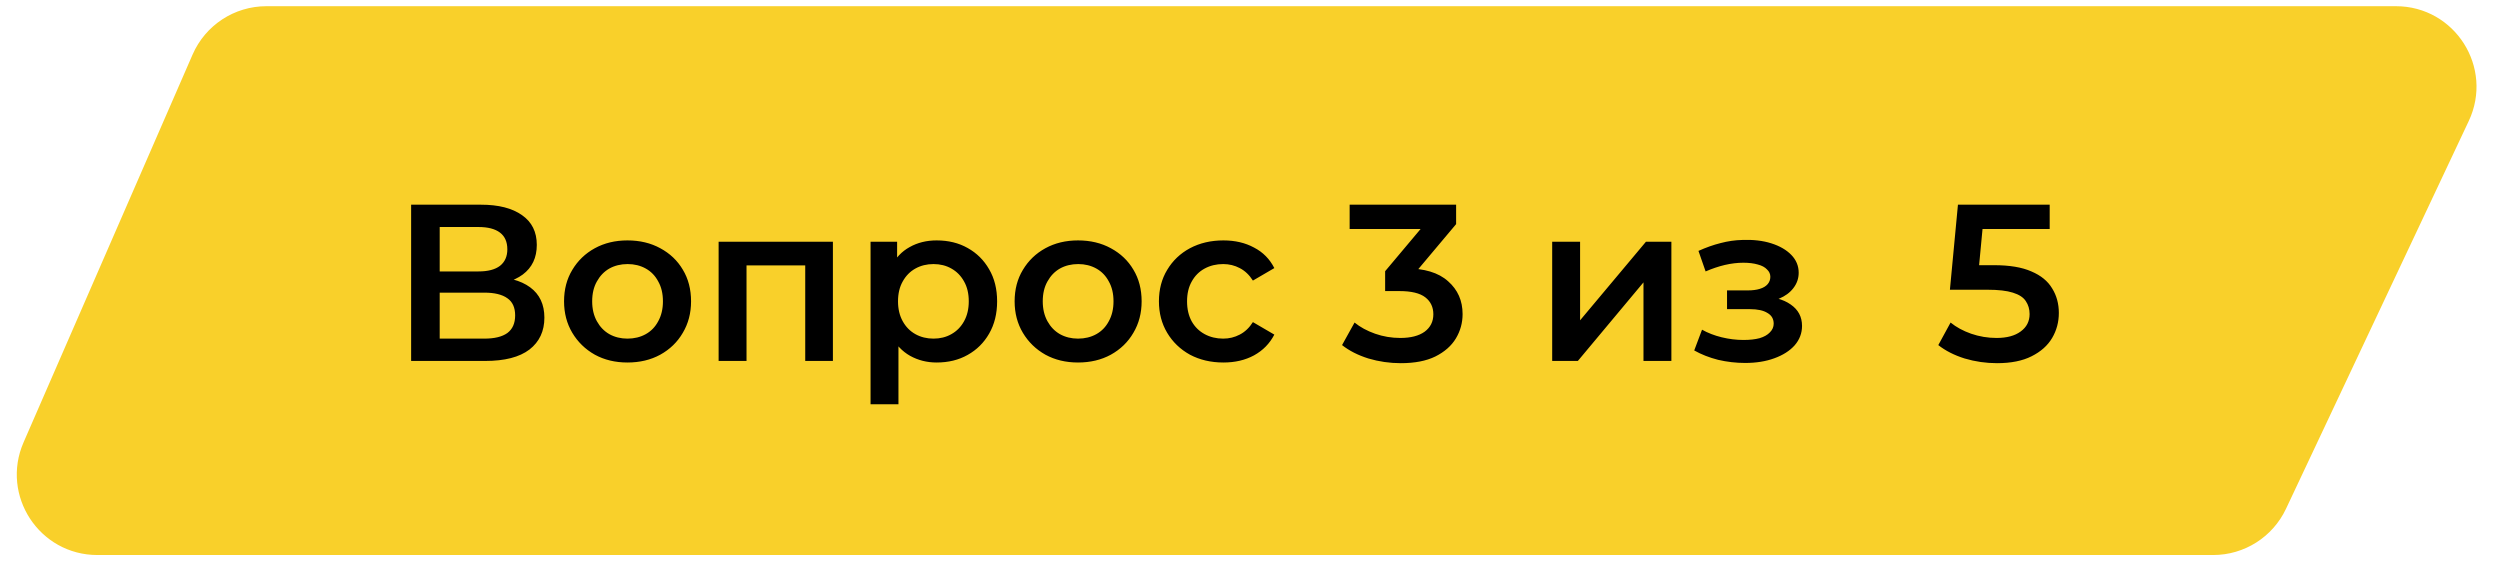
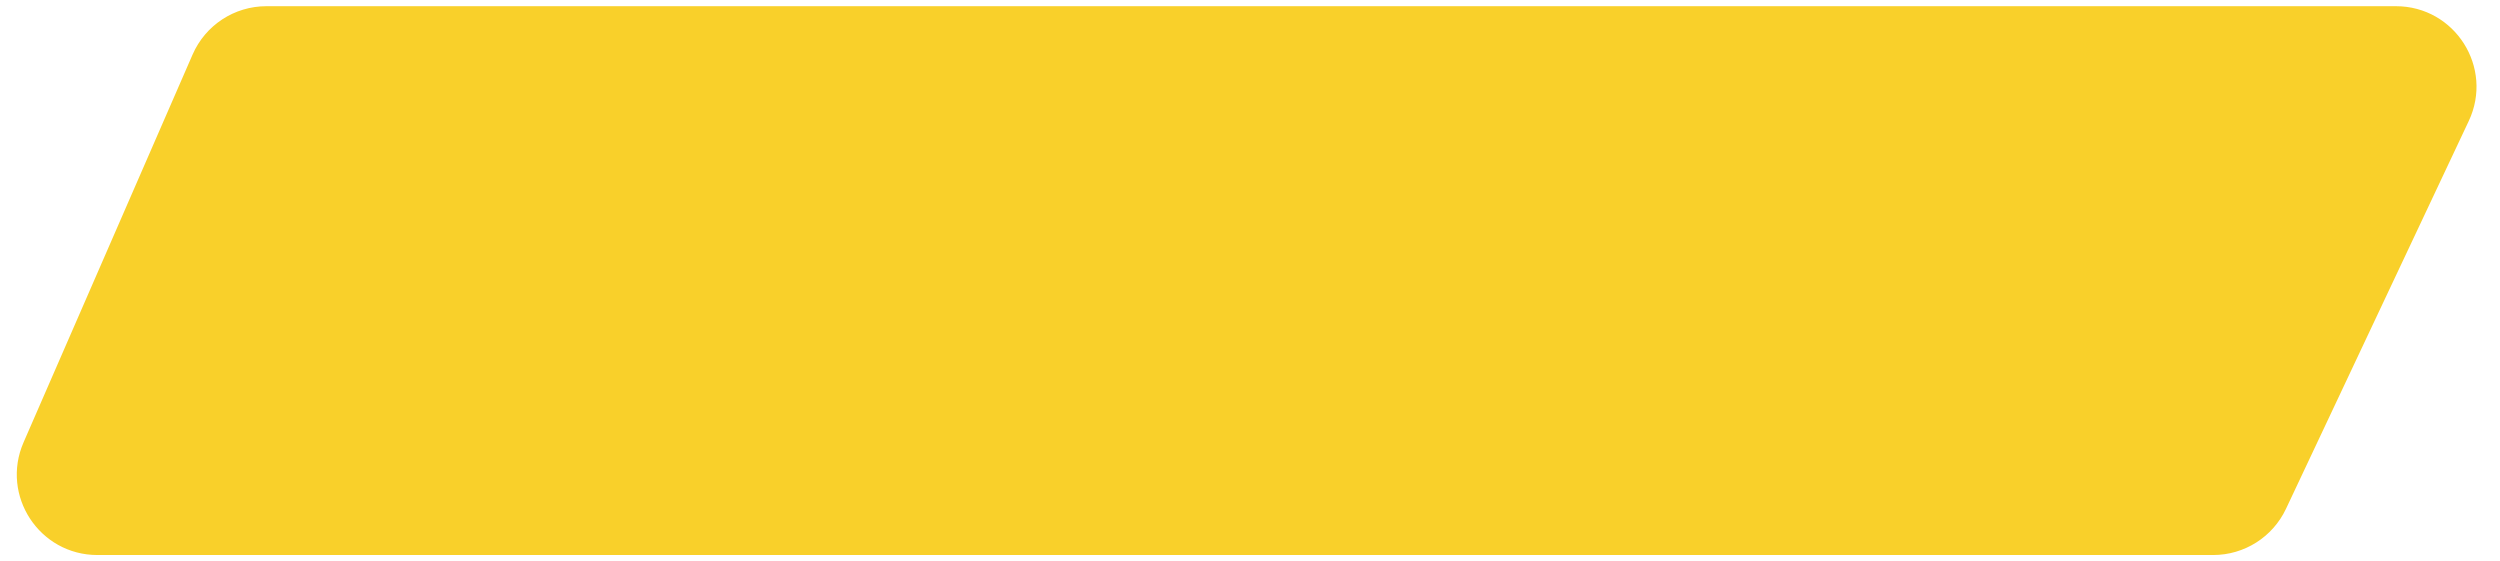
<svg xmlns="http://www.w3.org/2000/svg" width="392" height="88" viewBox="0 0 392 88" fill="none">
  <path d="M41.772 2.284C37.272 2.284 33.2 4.951 31.402 9.076L4.898 69.885C1.641 77.356 7.116 85.716 15.267 85.716H347.022C351.401 85.716 355.387 83.188 357.254 79.227L385.913 18.418C389.45 10.915 383.976 2.284 375.681 2.284H41.772Z" fill="#F9D02A" stroke="#F9D02A" stroke-width="2.624" />
-   <path d="M64.465 56.596V32.096H75.42C78.173 32.096 80.32 32.644 81.86 33.741C83.4 34.814 84.17 36.366 84.17 38.396C84.17 40.402 83.435 41.954 81.965 43.051C80.495 44.124 78.558 44.661 76.155 44.661L76.785 43.401C79.515 43.401 81.627 43.949 83.12 45.046C84.613 46.142 85.36 47.729 85.36 49.806C85.36 51.929 84.578 53.597 83.015 54.811C81.452 56.001 79.142 56.596 76.085 56.596H64.465ZM68.945 53.096H75.945C77.532 53.096 78.733 52.804 79.55 52.221C80.367 51.614 80.775 50.692 80.775 49.456C80.775 48.219 80.367 47.321 79.55 46.761C78.733 46.177 77.532 45.886 75.945 45.886H68.945V53.096ZM68.945 42.561H75.035C76.505 42.561 77.625 42.269 78.395 41.686C79.165 41.079 79.55 40.216 79.55 39.096C79.55 37.929 79.165 37.054 78.395 36.471C77.625 35.887 76.505 35.596 75.035 35.596H68.945V42.561ZM98.383 56.841C96.47 56.841 94.767 56.432 93.273 55.616C91.78 54.776 90.602 53.632 89.738 52.186C88.875 50.739 88.443 49.094 88.443 47.251C88.443 45.384 88.875 43.739 89.738 42.316C90.602 40.869 91.78 39.737 93.273 38.921C94.767 38.104 96.47 37.696 98.383 37.696C100.32 37.696 102.035 38.104 103.528 38.921C105.045 39.737 106.223 40.857 107.063 42.281C107.927 43.704 108.358 45.361 108.358 47.251C108.358 49.094 107.927 50.739 107.063 52.186C106.223 53.632 105.045 54.776 103.528 55.616C102.035 56.432 100.32 56.841 98.383 56.841ZM98.383 53.096C99.457 53.096 100.413 52.862 101.253 52.396C102.093 51.929 102.747 51.252 103.213 50.366C103.703 49.479 103.948 48.441 103.948 47.251C103.948 46.037 103.703 44.999 103.213 44.136C102.747 43.249 102.093 42.572 101.253 42.106C100.413 41.639 99.468 41.406 98.418 41.406C97.345 41.406 96.388 41.639 95.548 42.106C94.732 42.572 94.078 43.249 93.588 44.136C93.098 44.999 92.853 46.037 92.853 47.251C92.853 48.441 93.098 49.479 93.588 50.366C94.078 51.252 94.732 51.929 95.548 52.396C96.388 52.862 97.333 53.096 98.383 53.096ZM112.68 56.596V37.906H130.6V56.596H126.26V40.601L127.275 41.616H116.04L117.055 40.601V56.596H112.68ZM146.863 56.841C145.347 56.841 143.958 56.491 142.698 55.791C141.462 55.091 140.47 54.041 139.723 52.641C139 51.217 138.638 49.421 138.638 47.251C138.638 45.057 138.988 43.261 139.688 41.861C140.412 40.461 141.392 39.422 142.628 38.746C143.865 38.046 145.277 37.696 146.863 37.696C148.707 37.696 150.328 38.092 151.728 38.886C153.152 39.679 154.272 40.787 155.088 42.211C155.928 43.634 156.348 45.314 156.348 47.251C156.348 49.187 155.928 50.879 155.088 52.326C154.272 53.749 153.152 54.857 151.728 55.651C150.328 56.444 148.707 56.841 146.863 56.841ZM136.503 63.386V37.906H140.668V42.316L140.528 47.286L140.878 52.256V63.386H136.503ZM146.373 53.096C147.423 53.096 148.357 52.862 149.173 52.396C150.013 51.929 150.678 51.252 151.168 50.366C151.658 49.479 151.903 48.441 151.903 47.251C151.903 46.037 151.658 44.999 151.168 44.136C150.678 43.249 150.013 42.572 149.173 42.106C148.357 41.639 147.423 41.406 146.373 41.406C145.323 41.406 144.378 41.639 143.538 42.106C142.698 42.572 142.033 43.249 141.543 44.136C141.053 44.999 140.808 46.037 140.808 47.251C140.808 48.441 141.053 49.479 141.543 50.366C142.033 51.252 142.698 51.929 143.538 52.396C144.378 52.862 145.323 53.096 146.373 53.096ZM169.033 56.841C167.119 56.841 165.416 56.432 163.923 55.616C162.429 54.776 161.251 53.632 160.388 52.186C159.524 50.739 159.093 49.094 159.093 47.251C159.093 45.384 159.524 43.739 160.388 42.316C161.251 40.869 162.429 39.737 163.923 38.921C165.416 38.104 167.119 37.696 169.033 37.696C170.969 37.696 172.684 38.104 174.178 38.921C175.694 39.737 176.873 40.857 177.713 42.281C178.576 43.704 179.008 45.361 179.008 47.251C179.008 49.094 178.576 50.739 177.713 52.186C176.873 53.632 175.694 54.776 174.178 55.616C172.684 56.432 170.969 56.841 169.033 56.841ZM169.033 53.096C170.106 53.096 171.063 52.862 171.903 52.396C172.743 51.929 173.396 51.252 173.863 50.366C174.353 49.479 174.598 48.441 174.598 47.251C174.598 46.037 174.353 44.999 173.863 44.136C173.396 43.249 172.743 42.572 171.903 42.106C171.063 41.639 170.118 41.406 169.068 41.406C167.994 41.406 167.038 41.639 166.198 42.106C165.381 42.572 164.728 43.249 164.238 44.136C163.748 44.999 163.503 46.037 163.503 47.251C163.503 48.441 163.748 49.479 164.238 50.366C164.728 51.252 165.381 51.929 166.198 52.396C167.038 52.862 167.983 53.096 169.033 53.096ZM191.835 56.841C189.875 56.841 188.125 56.432 186.585 55.616C185.068 54.776 183.878 53.632 183.015 52.186C182.151 50.739 181.72 49.094 181.72 47.251C181.72 45.384 182.151 43.739 183.015 42.316C183.878 40.869 185.068 39.737 186.585 38.921C188.125 38.104 189.875 37.696 191.835 37.696C193.655 37.696 195.253 38.069 196.63 38.816C198.03 39.539 199.091 40.612 199.815 42.036L196.455 43.996C195.895 43.109 195.206 42.456 194.39 42.036C193.596 41.616 192.733 41.406 191.8 41.406C190.726 41.406 189.758 41.639 188.895 42.106C188.031 42.572 187.355 43.249 186.865 44.136C186.375 44.999 186.13 46.037 186.13 47.251C186.13 48.464 186.375 49.514 186.865 50.401C187.355 51.264 188.031 51.929 188.895 52.396C189.758 52.862 190.726 53.096 191.8 53.096C192.733 53.096 193.596 52.886 194.39 52.466C195.206 52.046 195.895 51.392 196.455 50.506L199.815 52.466C199.091 53.866 198.03 54.951 196.63 55.721C195.253 56.467 193.655 56.841 191.835 56.841ZM219.639 56.946C217.913 56.946 216.221 56.701 214.564 56.211C212.931 55.697 211.554 54.997 210.434 54.111L212.394 50.576C213.281 51.299 214.354 51.882 215.614 52.326C216.874 52.769 218.193 52.991 219.569 52.991C221.203 52.991 222.474 52.664 223.384 52.011C224.294 51.334 224.749 50.424 224.749 49.281C224.749 48.161 224.329 47.274 223.489 46.621C222.649 45.967 221.296 45.641 219.429 45.641H217.189V42.526L224.189 34.196L224.784 35.911H211.624V32.096H228.319V35.141L221.319 43.471L218.939 42.071H220.304C223.314 42.071 225.566 42.747 227.059 44.101C228.576 45.431 229.334 47.146 229.334 49.246C229.334 50.622 228.984 51.894 228.284 53.061C227.584 54.227 226.511 55.172 225.064 55.896C223.641 56.596 221.833 56.946 219.639 56.946ZM243.383 56.596V37.906H247.758V50.226L258.083 37.906H262.073V56.596H257.698V44.276L247.408 56.596H243.383ZM273.634 56.911C272.211 56.911 270.799 56.747 269.399 56.421C268.023 56.071 266.774 55.581 265.654 54.951L266.879 51.696C267.789 52.209 268.816 52.606 269.959 52.886C271.103 53.166 272.246 53.306 273.389 53.306C274.369 53.306 275.209 53.212 275.909 53.026C276.609 52.816 277.146 52.512 277.519 52.116C277.916 51.719 278.114 51.264 278.114 50.751C278.114 50.004 277.788 49.444 277.134 49.071C276.504 48.674 275.594 48.476 274.404 48.476H270.799V45.536H274.054C274.801 45.536 275.431 45.454 275.944 45.291C276.481 45.127 276.889 44.882 277.169 44.556C277.449 44.229 277.589 43.844 277.589 43.401C277.589 42.957 277.414 42.572 277.064 42.246C276.738 41.896 276.259 41.639 275.629 41.476C274.999 41.289 274.241 41.196 273.354 41.196C272.421 41.196 271.453 41.312 270.449 41.546C269.469 41.779 268.466 42.117 267.439 42.561L266.319 39.341C267.509 38.804 268.664 38.396 269.784 38.116C270.928 37.812 272.059 37.649 273.179 37.626C274.883 37.556 276.399 37.731 277.729 38.151C279.059 38.571 280.109 39.177 280.879 39.971C281.649 40.764 282.034 41.697 282.034 42.771C282.034 43.657 281.754 44.462 281.194 45.186C280.658 45.886 279.911 46.434 278.954 46.831C278.021 47.227 276.948 47.426 275.734 47.426L275.874 46.481C277.951 46.481 279.584 46.901 280.774 47.741C281.964 48.557 282.559 49.677 282.559 51.101C282.559 52.244 282.174 53.259 281.404 54.146C280.634 55.009 279.573 55.686 278.219 56.176C276.889 56.666 275.361 56.911 273.634 56.911ZM313.131 56.946C311.404 56.946 309.712 56.701 308.056 56.211C306.422 55.697 305.046 54.997 303.926 54.111L305.851 50.576C306.737 51.299 307.811 51.882 309.071 52.326C310.354 52.769 311.684 52.991 313.061 52.991C314.671 52.991 315.931 52.652 316.841 51.976C317.774 51.299 318.241 50.389 318.241 49.246C318.241 48.476 318.042 47.799 317.646 47.216C317.272 46.632 316.596 46.189 315.616 45.886C314.659 45.582 313.341 45.431 311.661 45.431H305.746L307.006 32.096H321.391V35.911H308.686L311.066 33.741L310.121 43.716L307.741 41.581H312.676C315.102 41.581 317.051 41.907 318.521 42.561C320.014 43.191 321.099 44.077 321.776 45.221C322.476 46.341 322.826 47.624 322.826 49.071C322.826 50.494 322.476 51.801 321.776 52.991C321.076 54.181 320.002 55.137 318.556 55.861C317.132 56.584 315.324 56.946 313.131 56.946Z" fill="black" />
</svg>